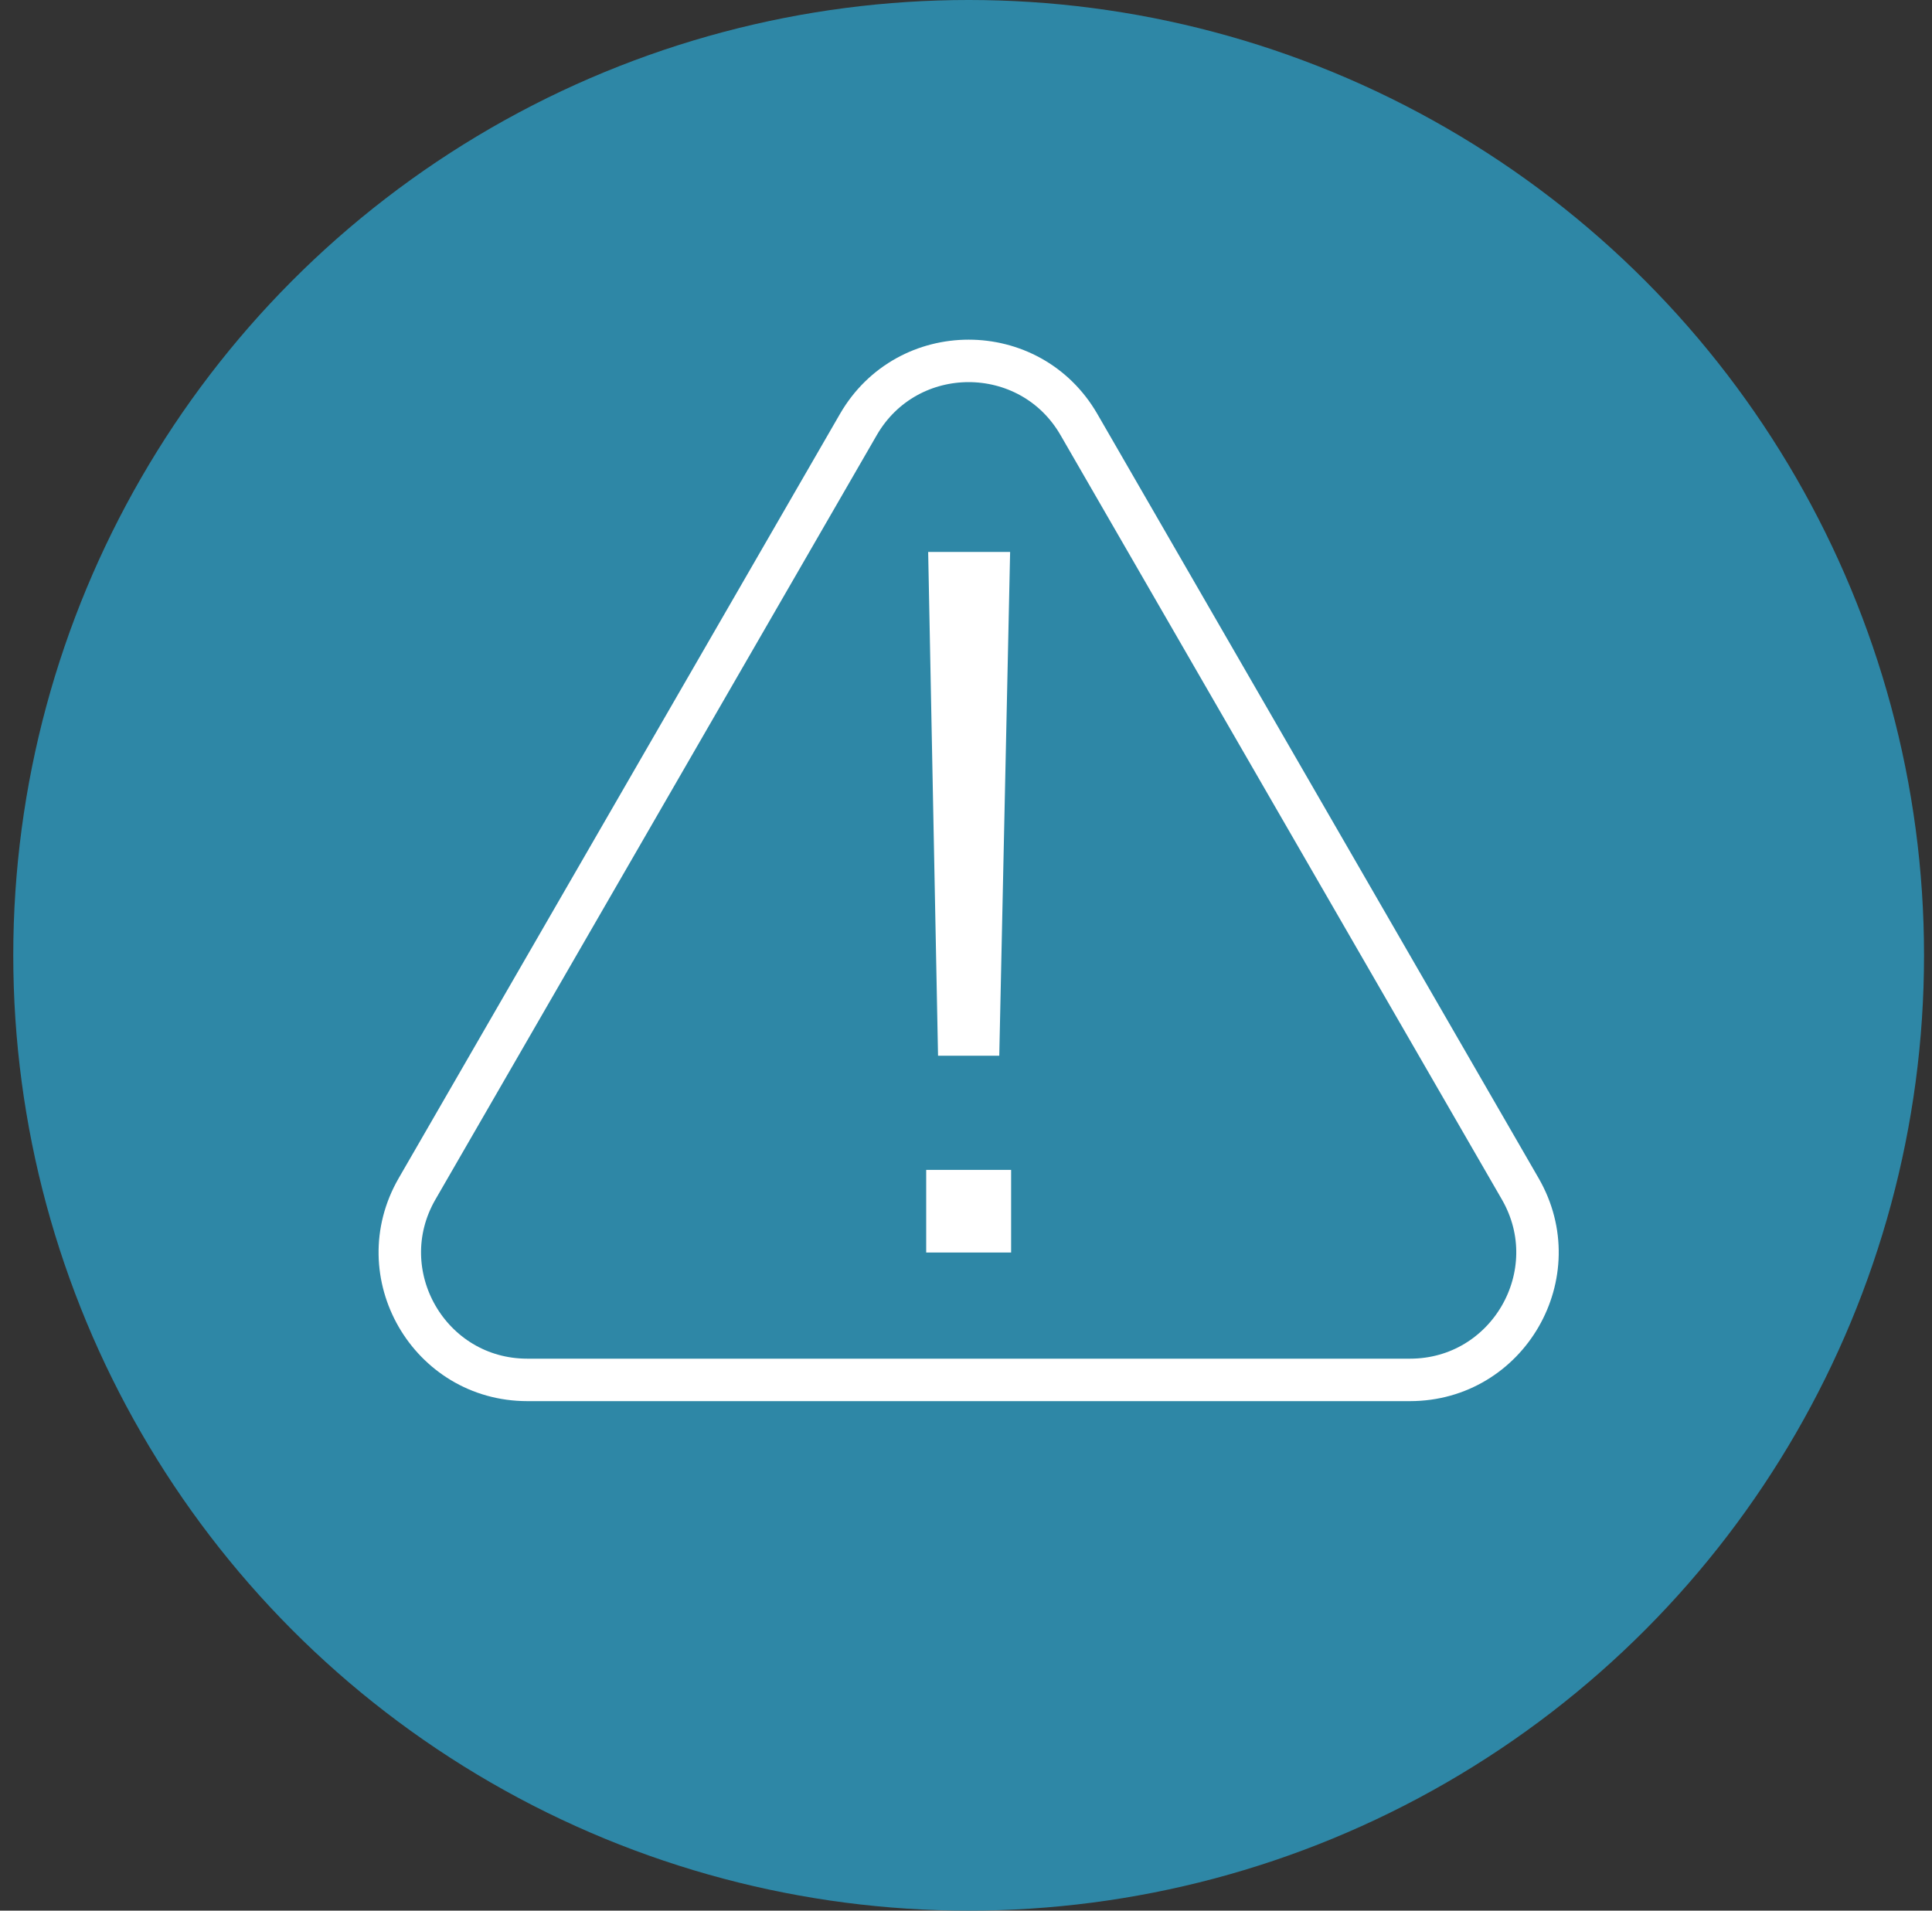
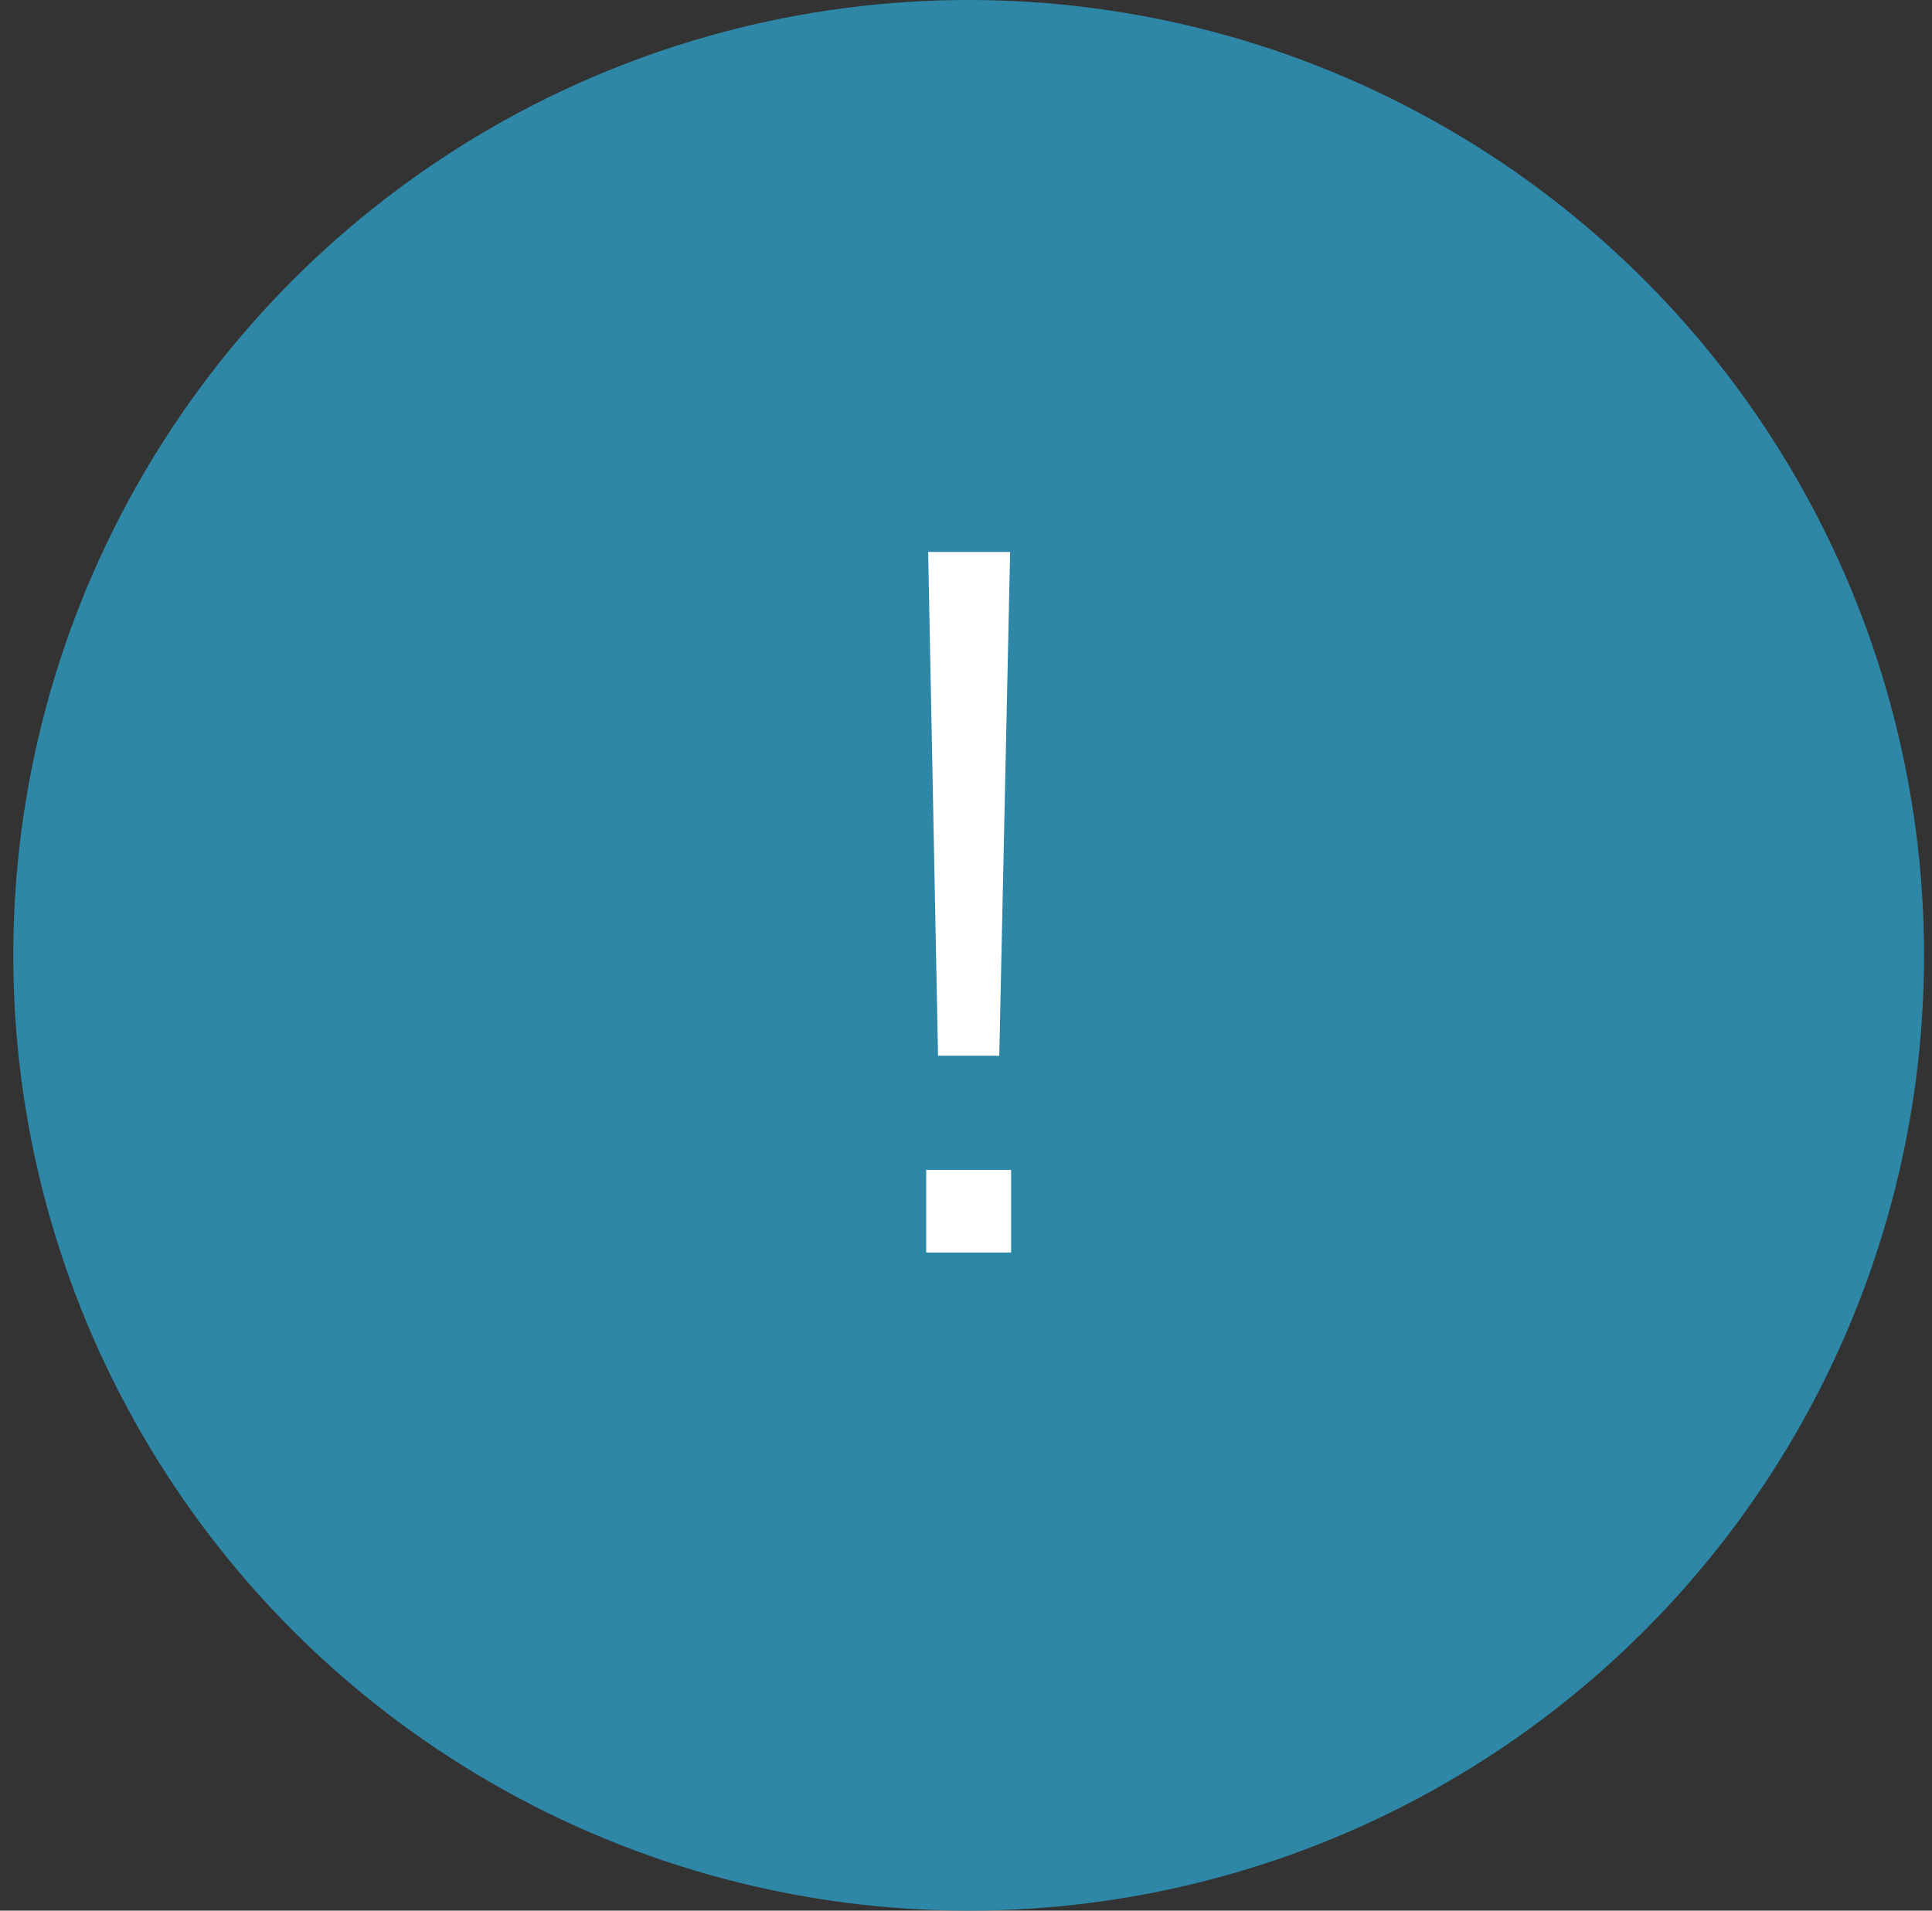
<svg xmlns="http://www.w3.org/2000/svg" width="91" height="90" viewBox="0 0 91 90" fill="none">
  <rect x="0" y="0" width="91" height="90" fill="#333333" stroke="none" />
  <circle cx="45.625" cy="45" r="45" fill="#2E87A6" />
-   <path d="M40.429 20C42.738 16 48.512 16 50.821 20L71.606 56C73.915 60 71.028 65 66.41 65H24.84C20.222 65 17.335 60 19.644 56L40.429 20Z" stroke="white" stroke-width="2" />
  <path d="M47.578 26L47.067 49.73H44.183L43.718 26H47.578ZM47.625 59H43.625V55.107H47.625V59Z" fill="white" />
</svg>